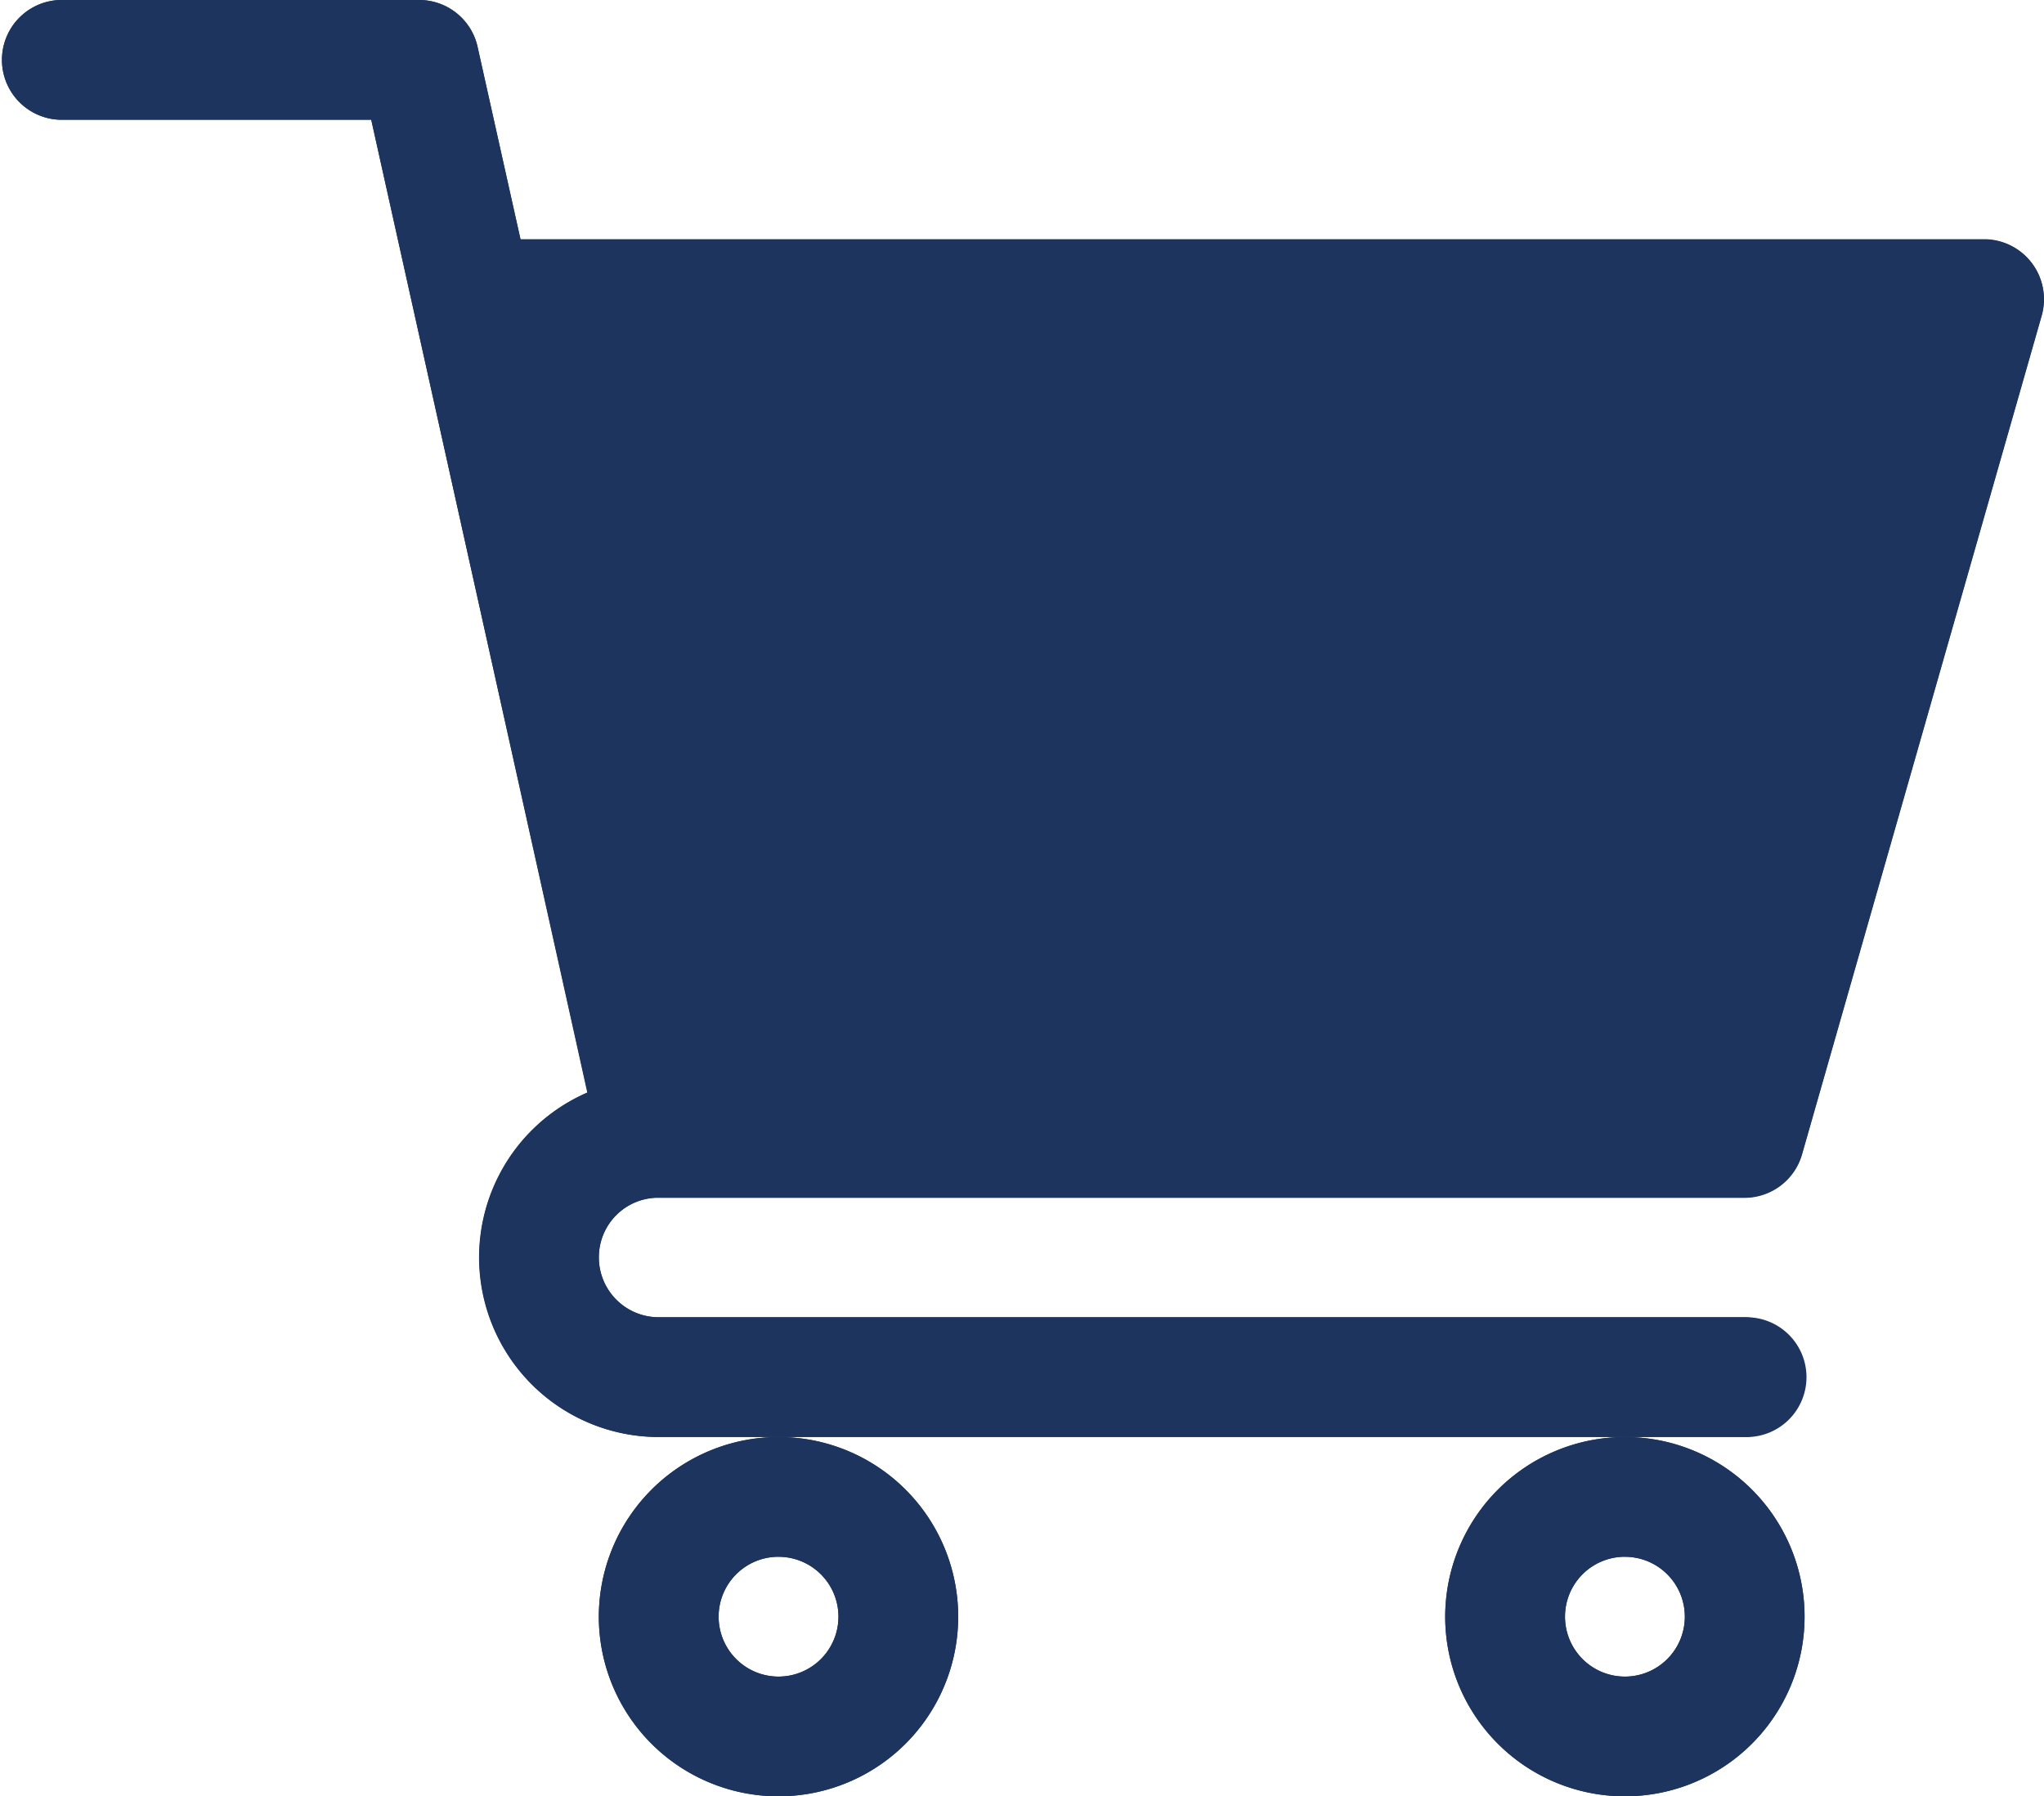
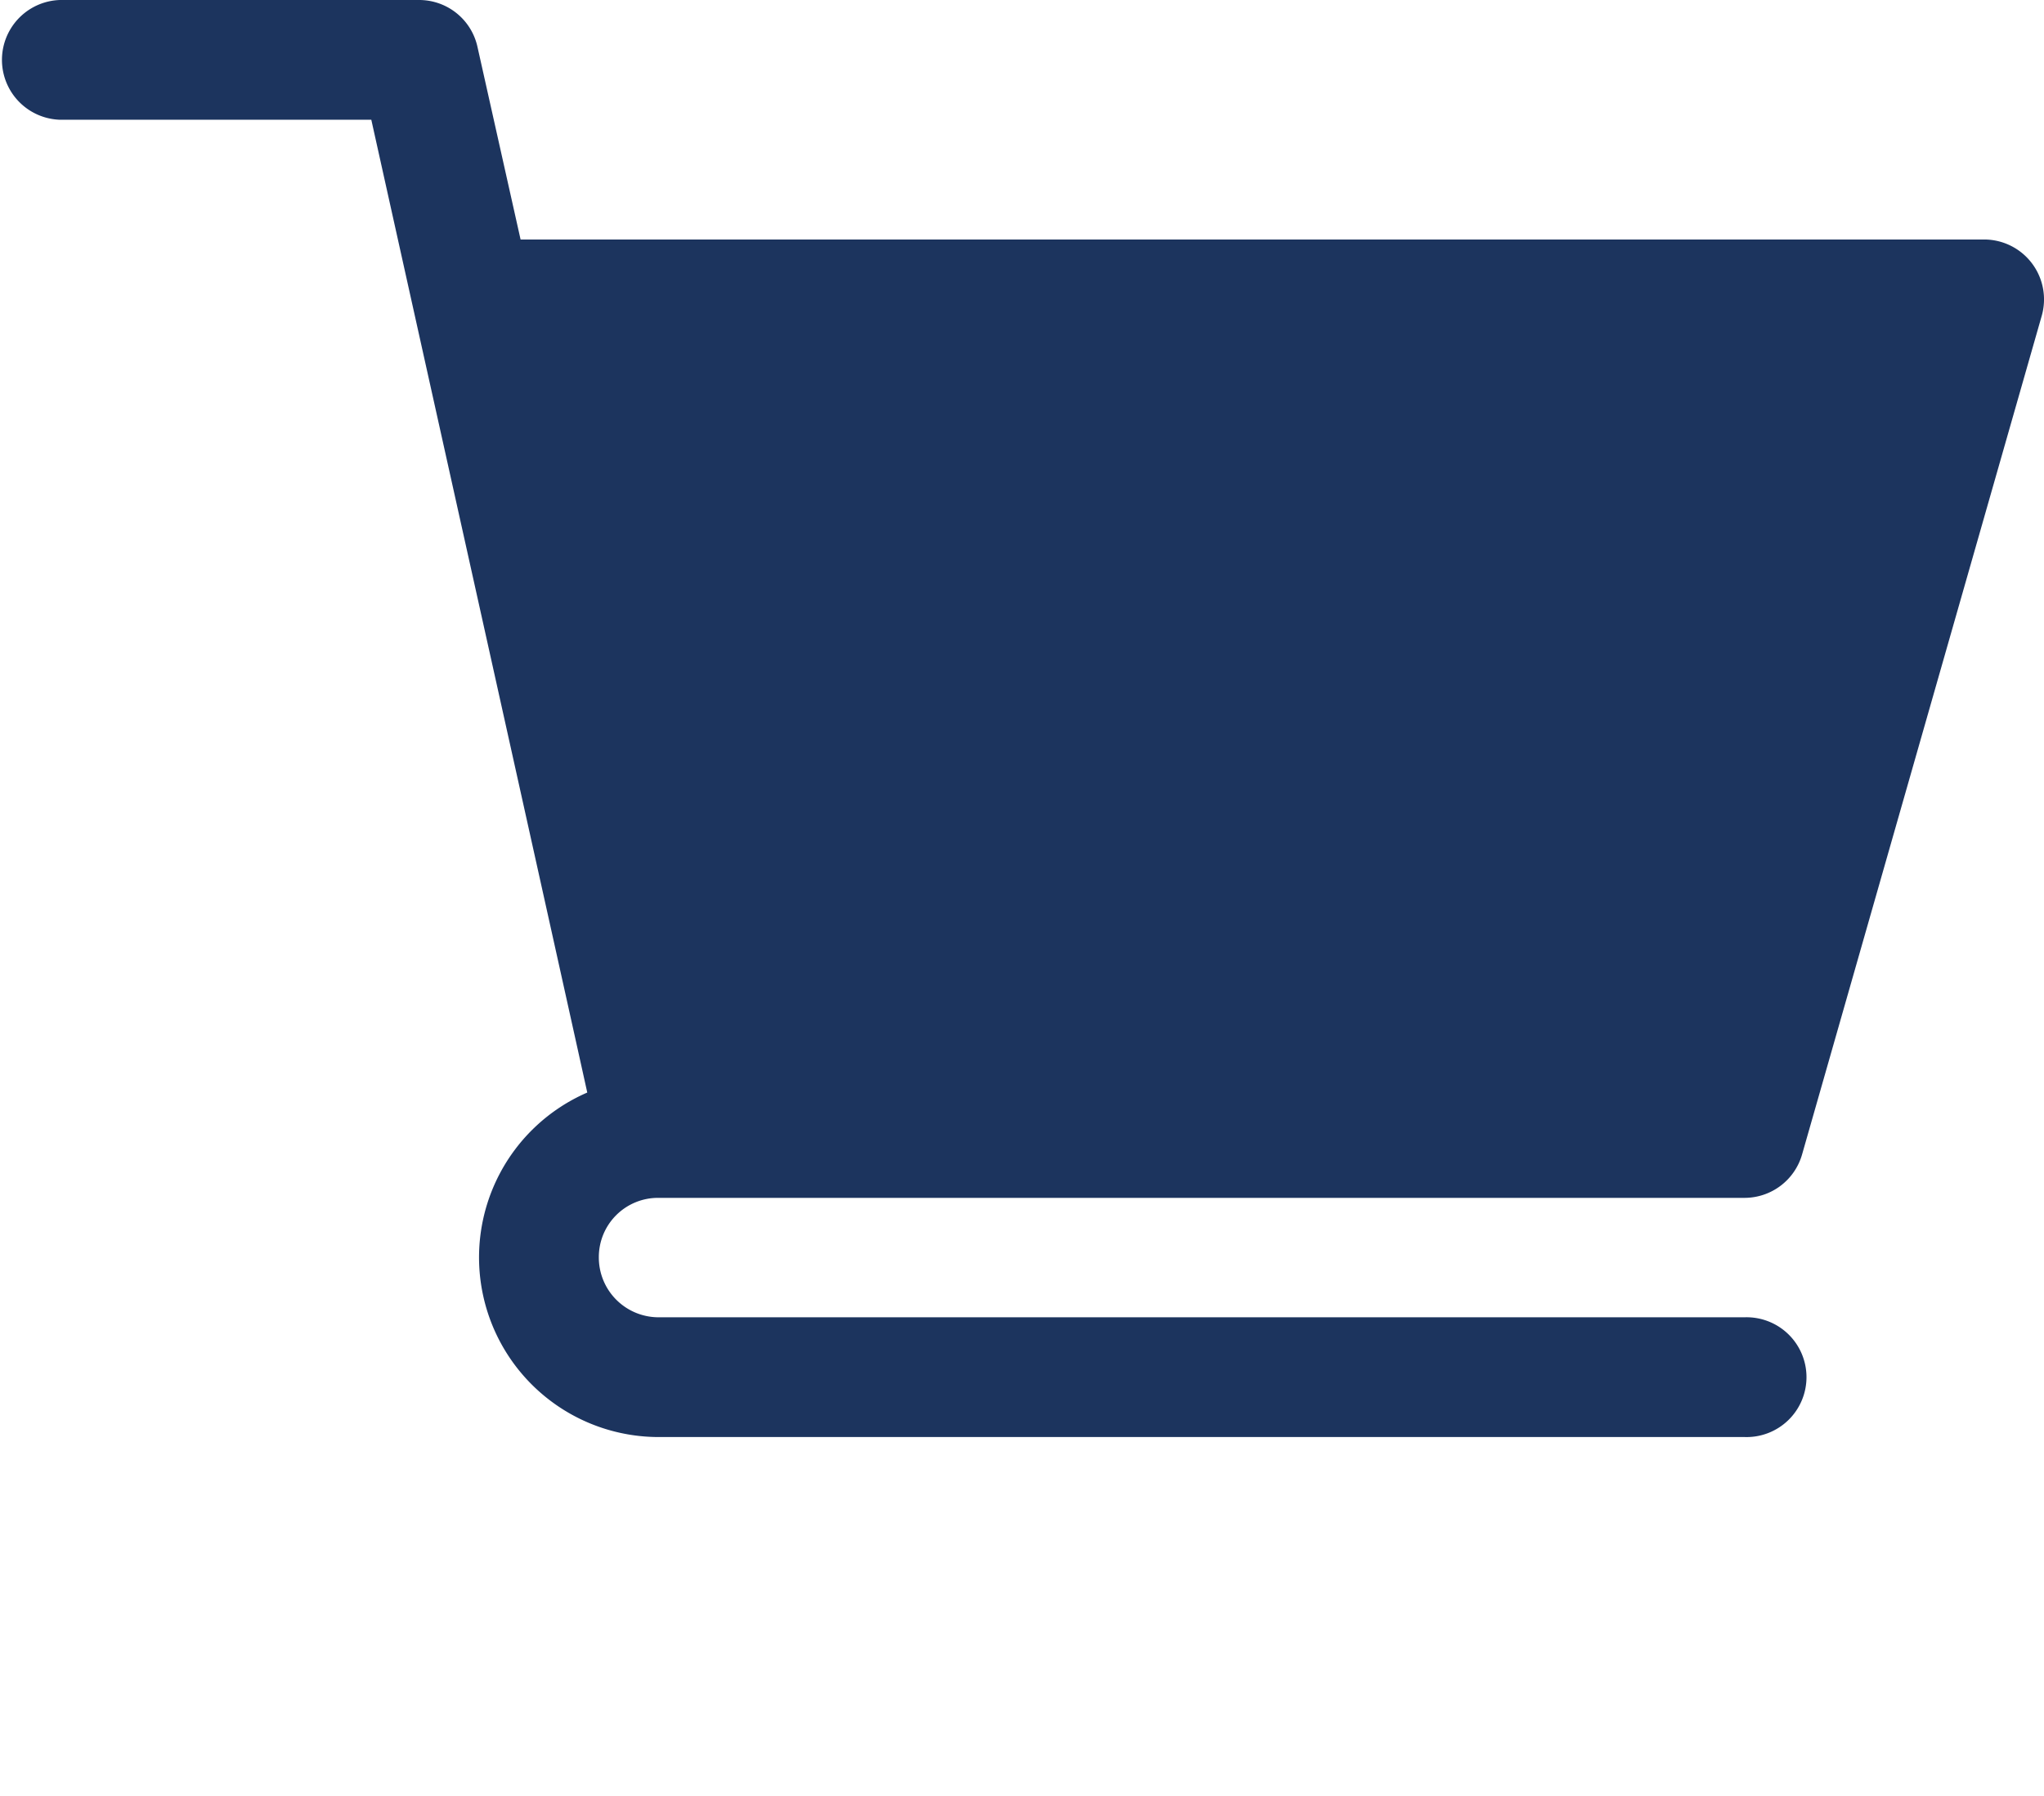
<svg xmlns="http://www.w3.org/2000/svg" id="shopping-cart-HOVER" width="32" height="28.126" viewBox="0 0 32 28.126">
-   <path id="Path_781" data-name="Path 781" d="M10.31,18.75h17a.938.938,0,0,0,.9-.68l3.75-13.125a.937.937,0,0,0-.9-1.2H8.148L7.478.734A.938.938,0,0,0,6.563,0H.938a.938.938,0,0,0,0,1.875H5.811L9.2,17.107A2.812,2.812,0,0,0,10.313,22.5h17a.938.938,0,0,0,0-1.875h-17a.937.937,0,0,1,0-1.875ZM29.82,5.625l-3.214,11.25H11.064l-2.5-11.25Zm0,0" fill="#1c345e" />
-   <path id="Path_782" data-name="Path 782" d="M150,362.813A2.813,2.813,0,1,0,152.813,360,2.816,2.816,0,0,0,150,362.813Zm2.813-.937a.938.938,0,1,1-.937.938A.939.939,0,0,1,152.813,361.875Zm0,0" transform="translate(-140.625 -337.5)" fill="#1c345e" />
-   <path id="Path_783" data-name="Path 783" d="M362,362.813A2.813,2.813,0,1,0,364.813,360,2.816,2.816,0,0,0,362,362.813Zm2.813-.937a.938.938,0,1,1-.937.938A.939.939,0,0,1,364.813,361.875Zm0,0" transform="translate(-339.375 -337.5)" fill="#1c345e" />
  <g id="shopping-cart-filled" transform="translate(0 -31)">
    <path id="Path_778" data-name="Path 778" d="M9.375,50.688a.936.936,0,0,0,.938.938h17a.938.938,0,1,1,0,1.875h-17a2.813,2.813,0,0,1-1.119-5.394c-.175-.8-3.263-14.7-3.381-15.232H.938A.938.938,0,0,1,.938,31H6.563a.935.935,0,0,1,.913.738L8.15,34.75H31.063a.938.938,0,0,1,.9,1.2l-3.75,13.125a.938.938,0,0,1-.9.681h-17A.927.927,0,0,0,9.375,50.688Z" fill="#1c345e" />
-     <path id="Path_779" data-name="Path 779" d="M150,393.813A2.813,2.813,0,1,0,152.813,391,2.817,2.817,0,0,0,150,393.813Zm2.813-.938a.938.938,0,1,1-.938.938A.936.936,0,0,1,152.813,392.875Z" transform="translate(-140.625 -337.499)" fill="#1c345e" />
-     <path id="Path_780" data-name="Path 780" d="M362,393.813A2.813,2.813,0,1,0,364.813,391,2.817,2.817,0,0,0,362,393.813Zm2.813-.938a.938.938,0,1,1-.938.938A.936.936,0,0,1,364.813,392.875Z" transform="translate(-339.374 -337.499)" fill="#1c345e" />
  </g>
</svg>